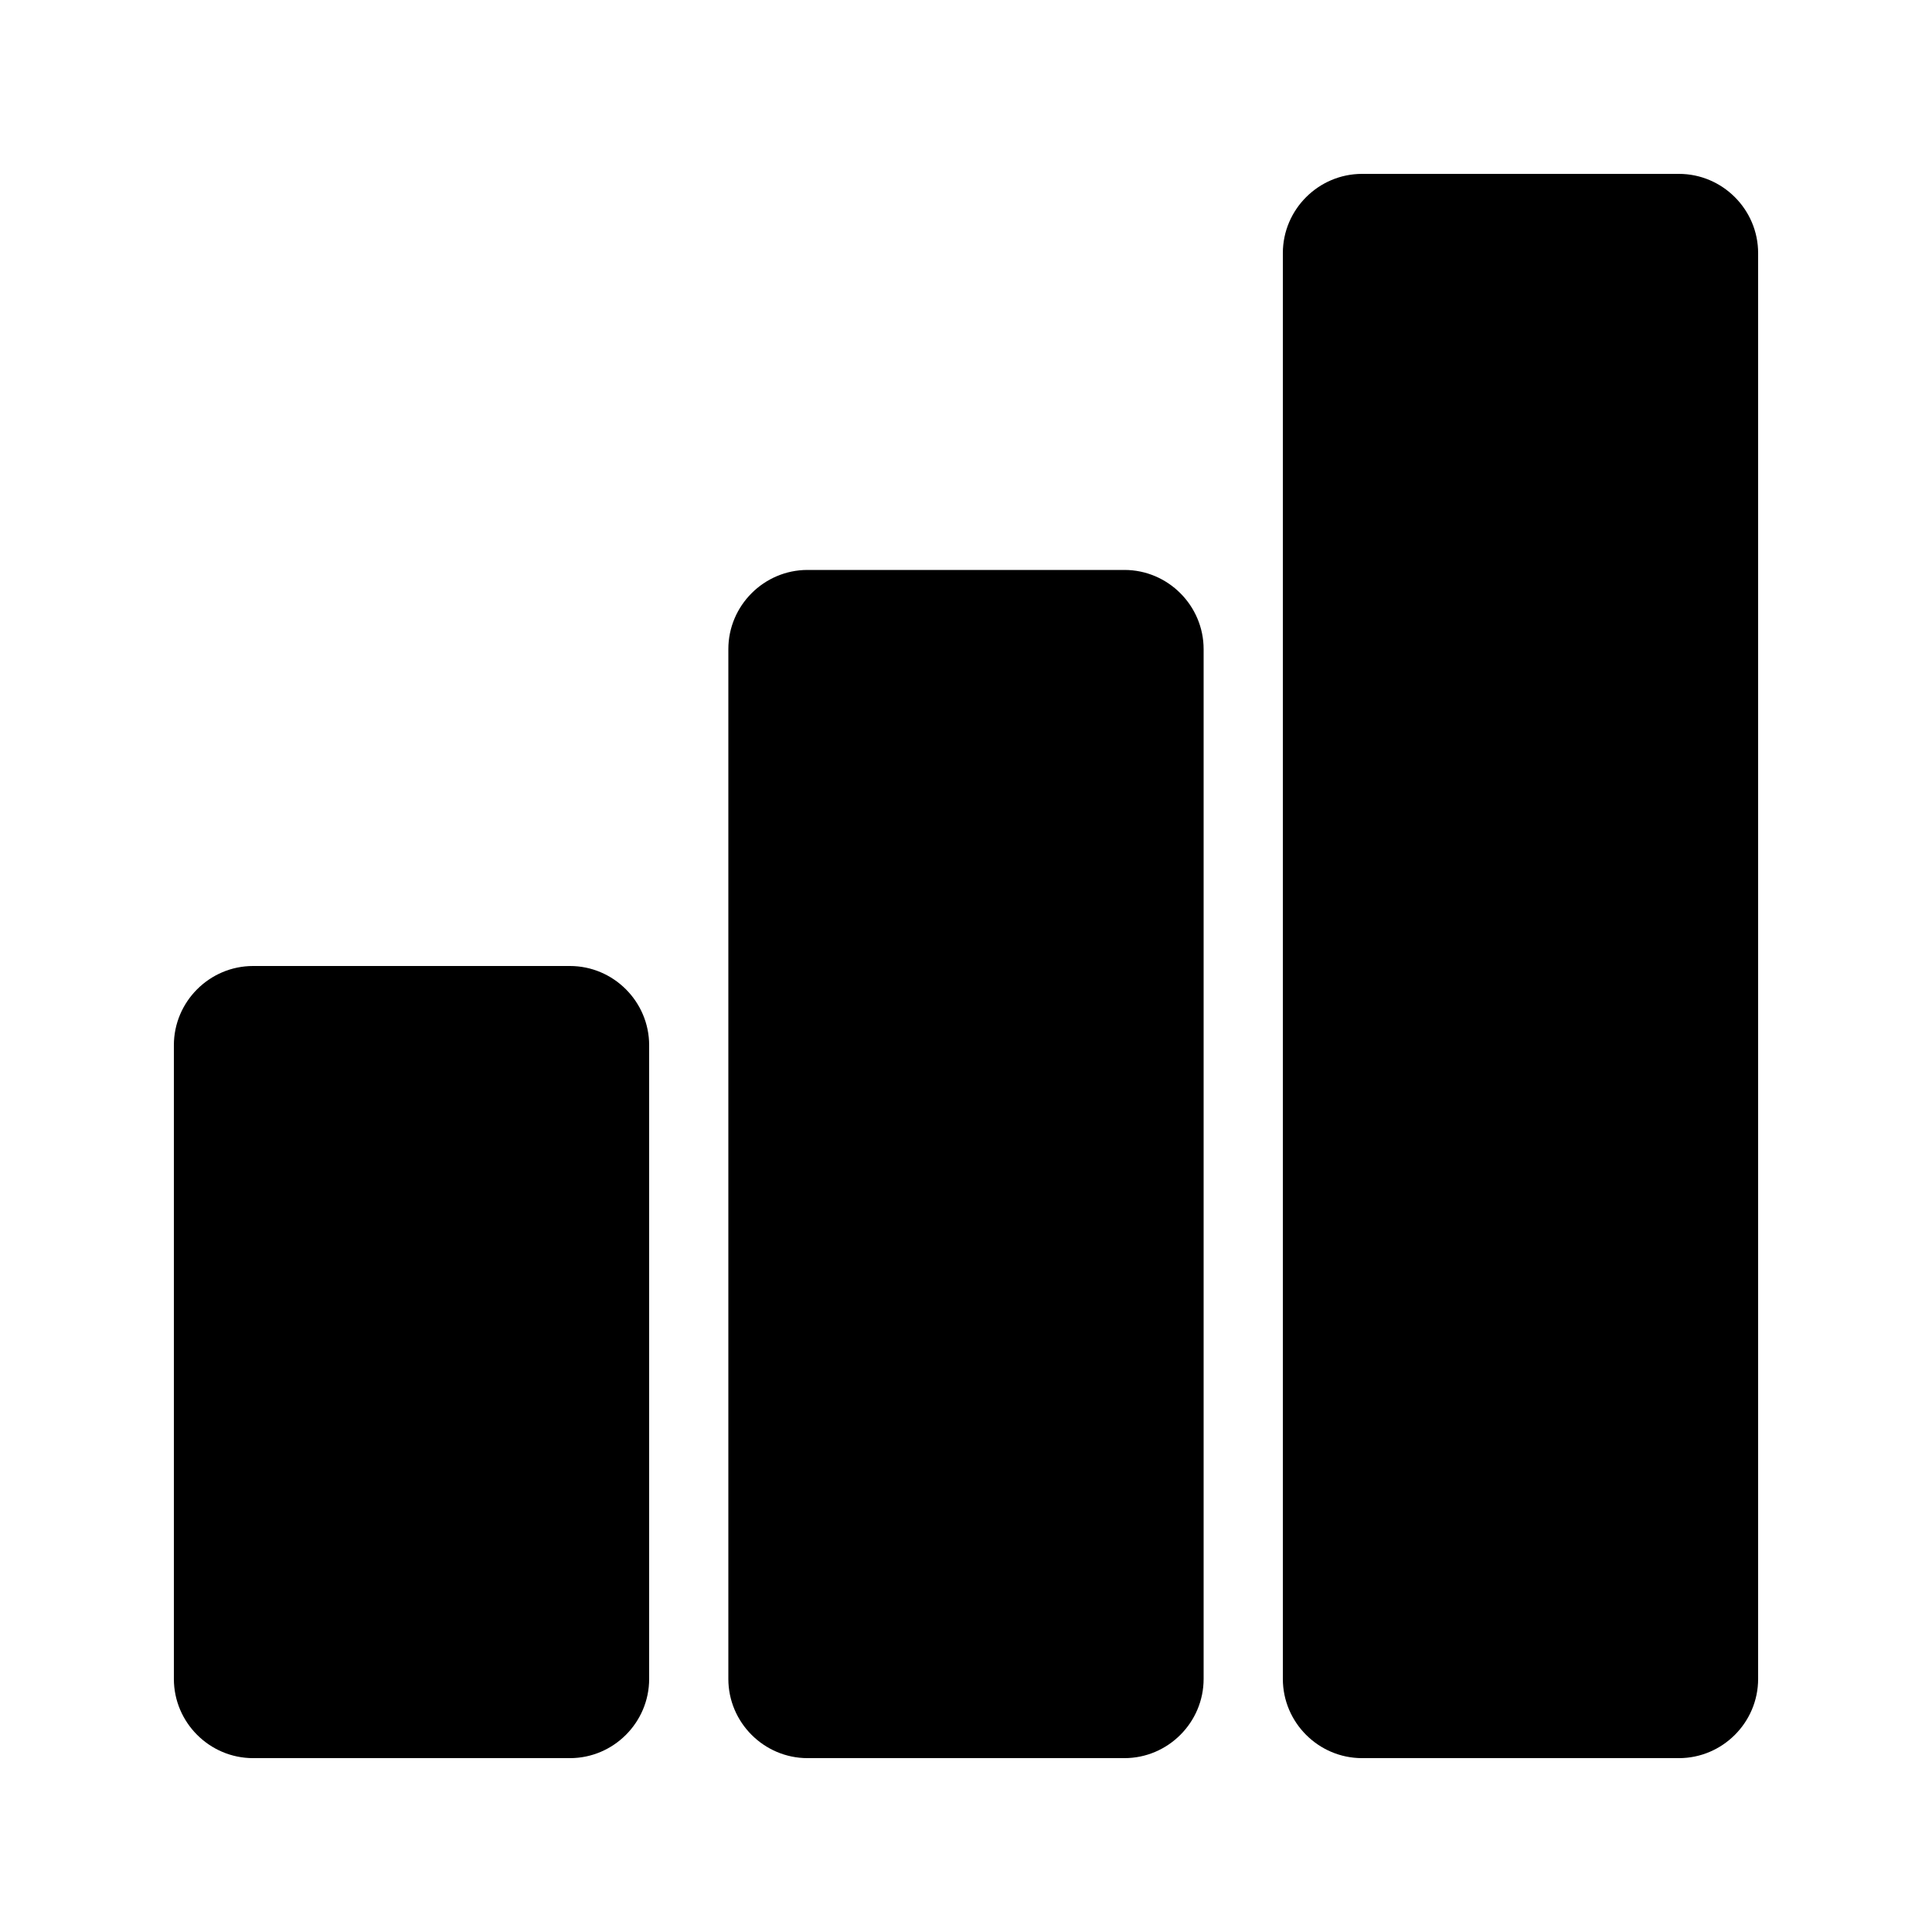
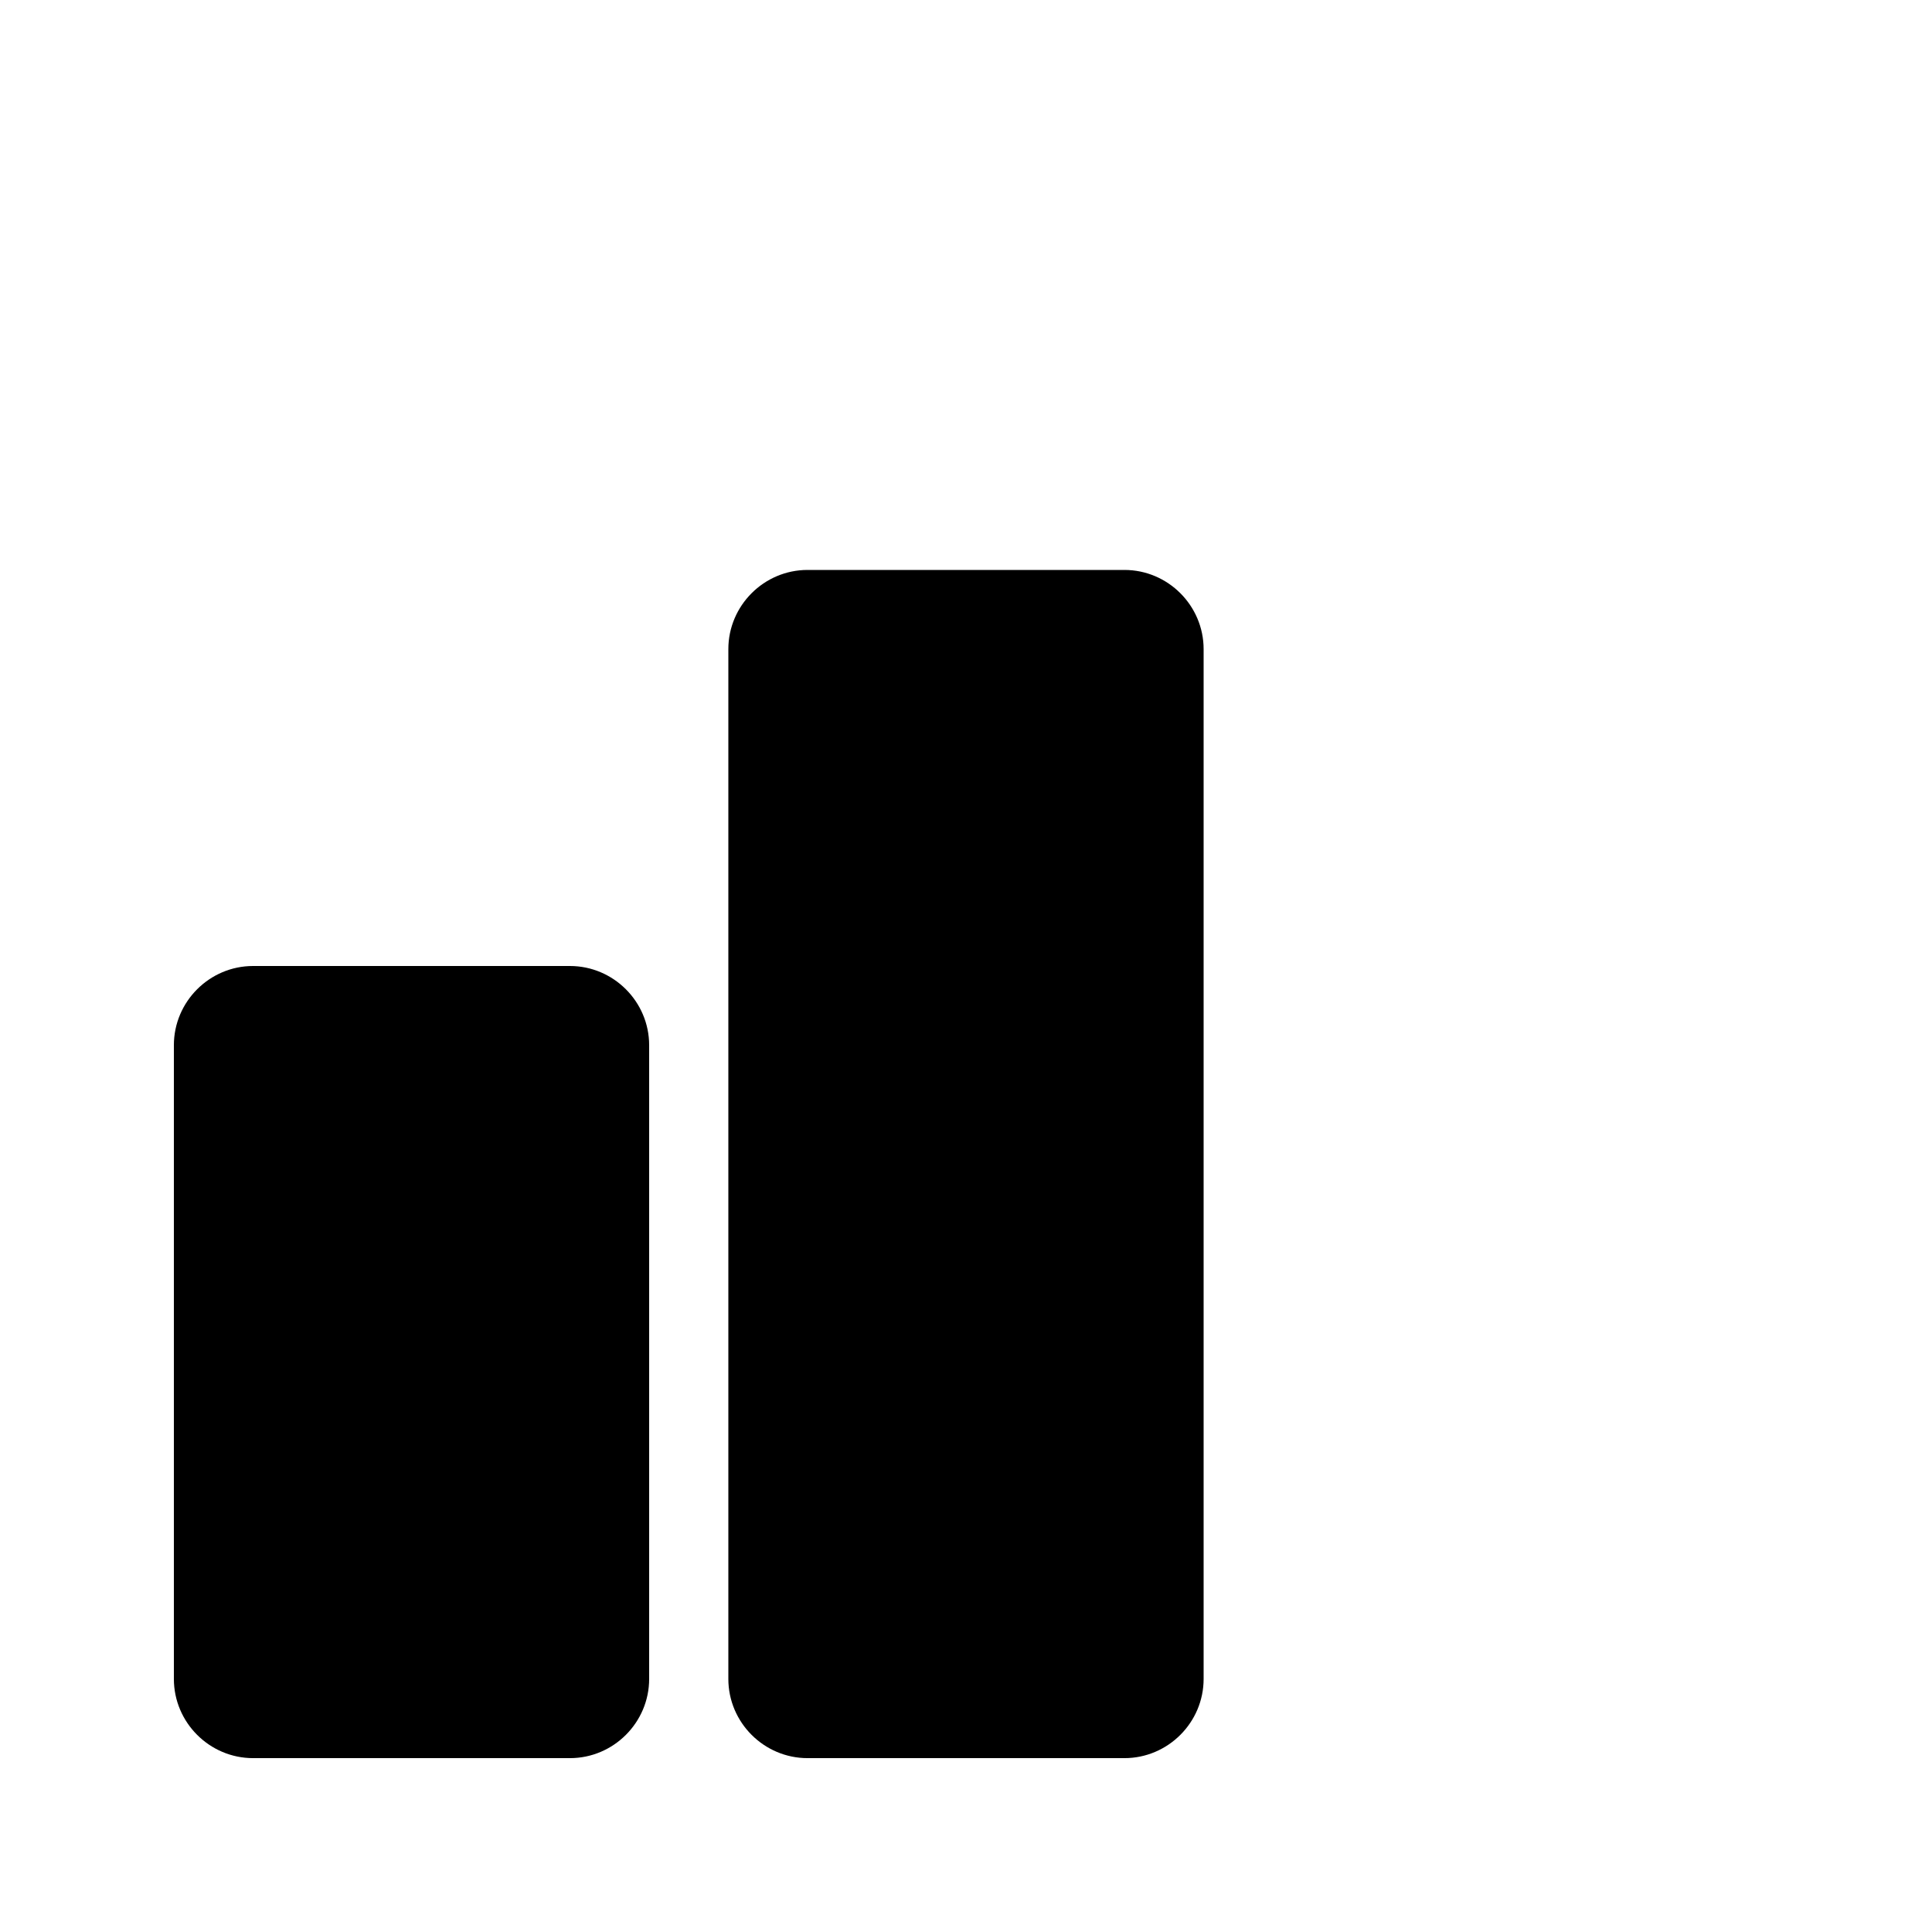
<svg xmlns="http://www.w3.org/2000/svg" fill="#000000" width="800px" height="800px" version="1.1" viewBox="144 144 512 512">
  <g>
    <path d="m295.04 400h-83.969c-11.547 0-20.992 9.445-20.992 20.992v167.94c0 11.547 9.445 20.992 20.992 20.992h83.969c11.547 0 20.992-9.445 20.992-20.992v-167.94c0-11.547-9.449-20.992-20.992-20.992z" />
    <path d="m441.98 295.04h-83.969c-11.547 0-20.992 9.445-20.992 20.992v272.9c0 11.547 9.445 20.992 20.992 20.992h83.969c11.547 0 20.992-9.445 20.992-20.992v-272.9c0-11.547-9.449-20.992-20.992-20.992z" />
-     <path d="m588.93 190.08h-83.969c-11.547 0-20.992 9.445-20.992 20.992v377.86c0 11.547 9.445 20.992 20.992 20.992h83.969c11.547 0 20.992-9.445 20.992-20.992v-377.86c0-11.547-9.445-20.992-20.992-20.992z" />
  </g>
</svg>